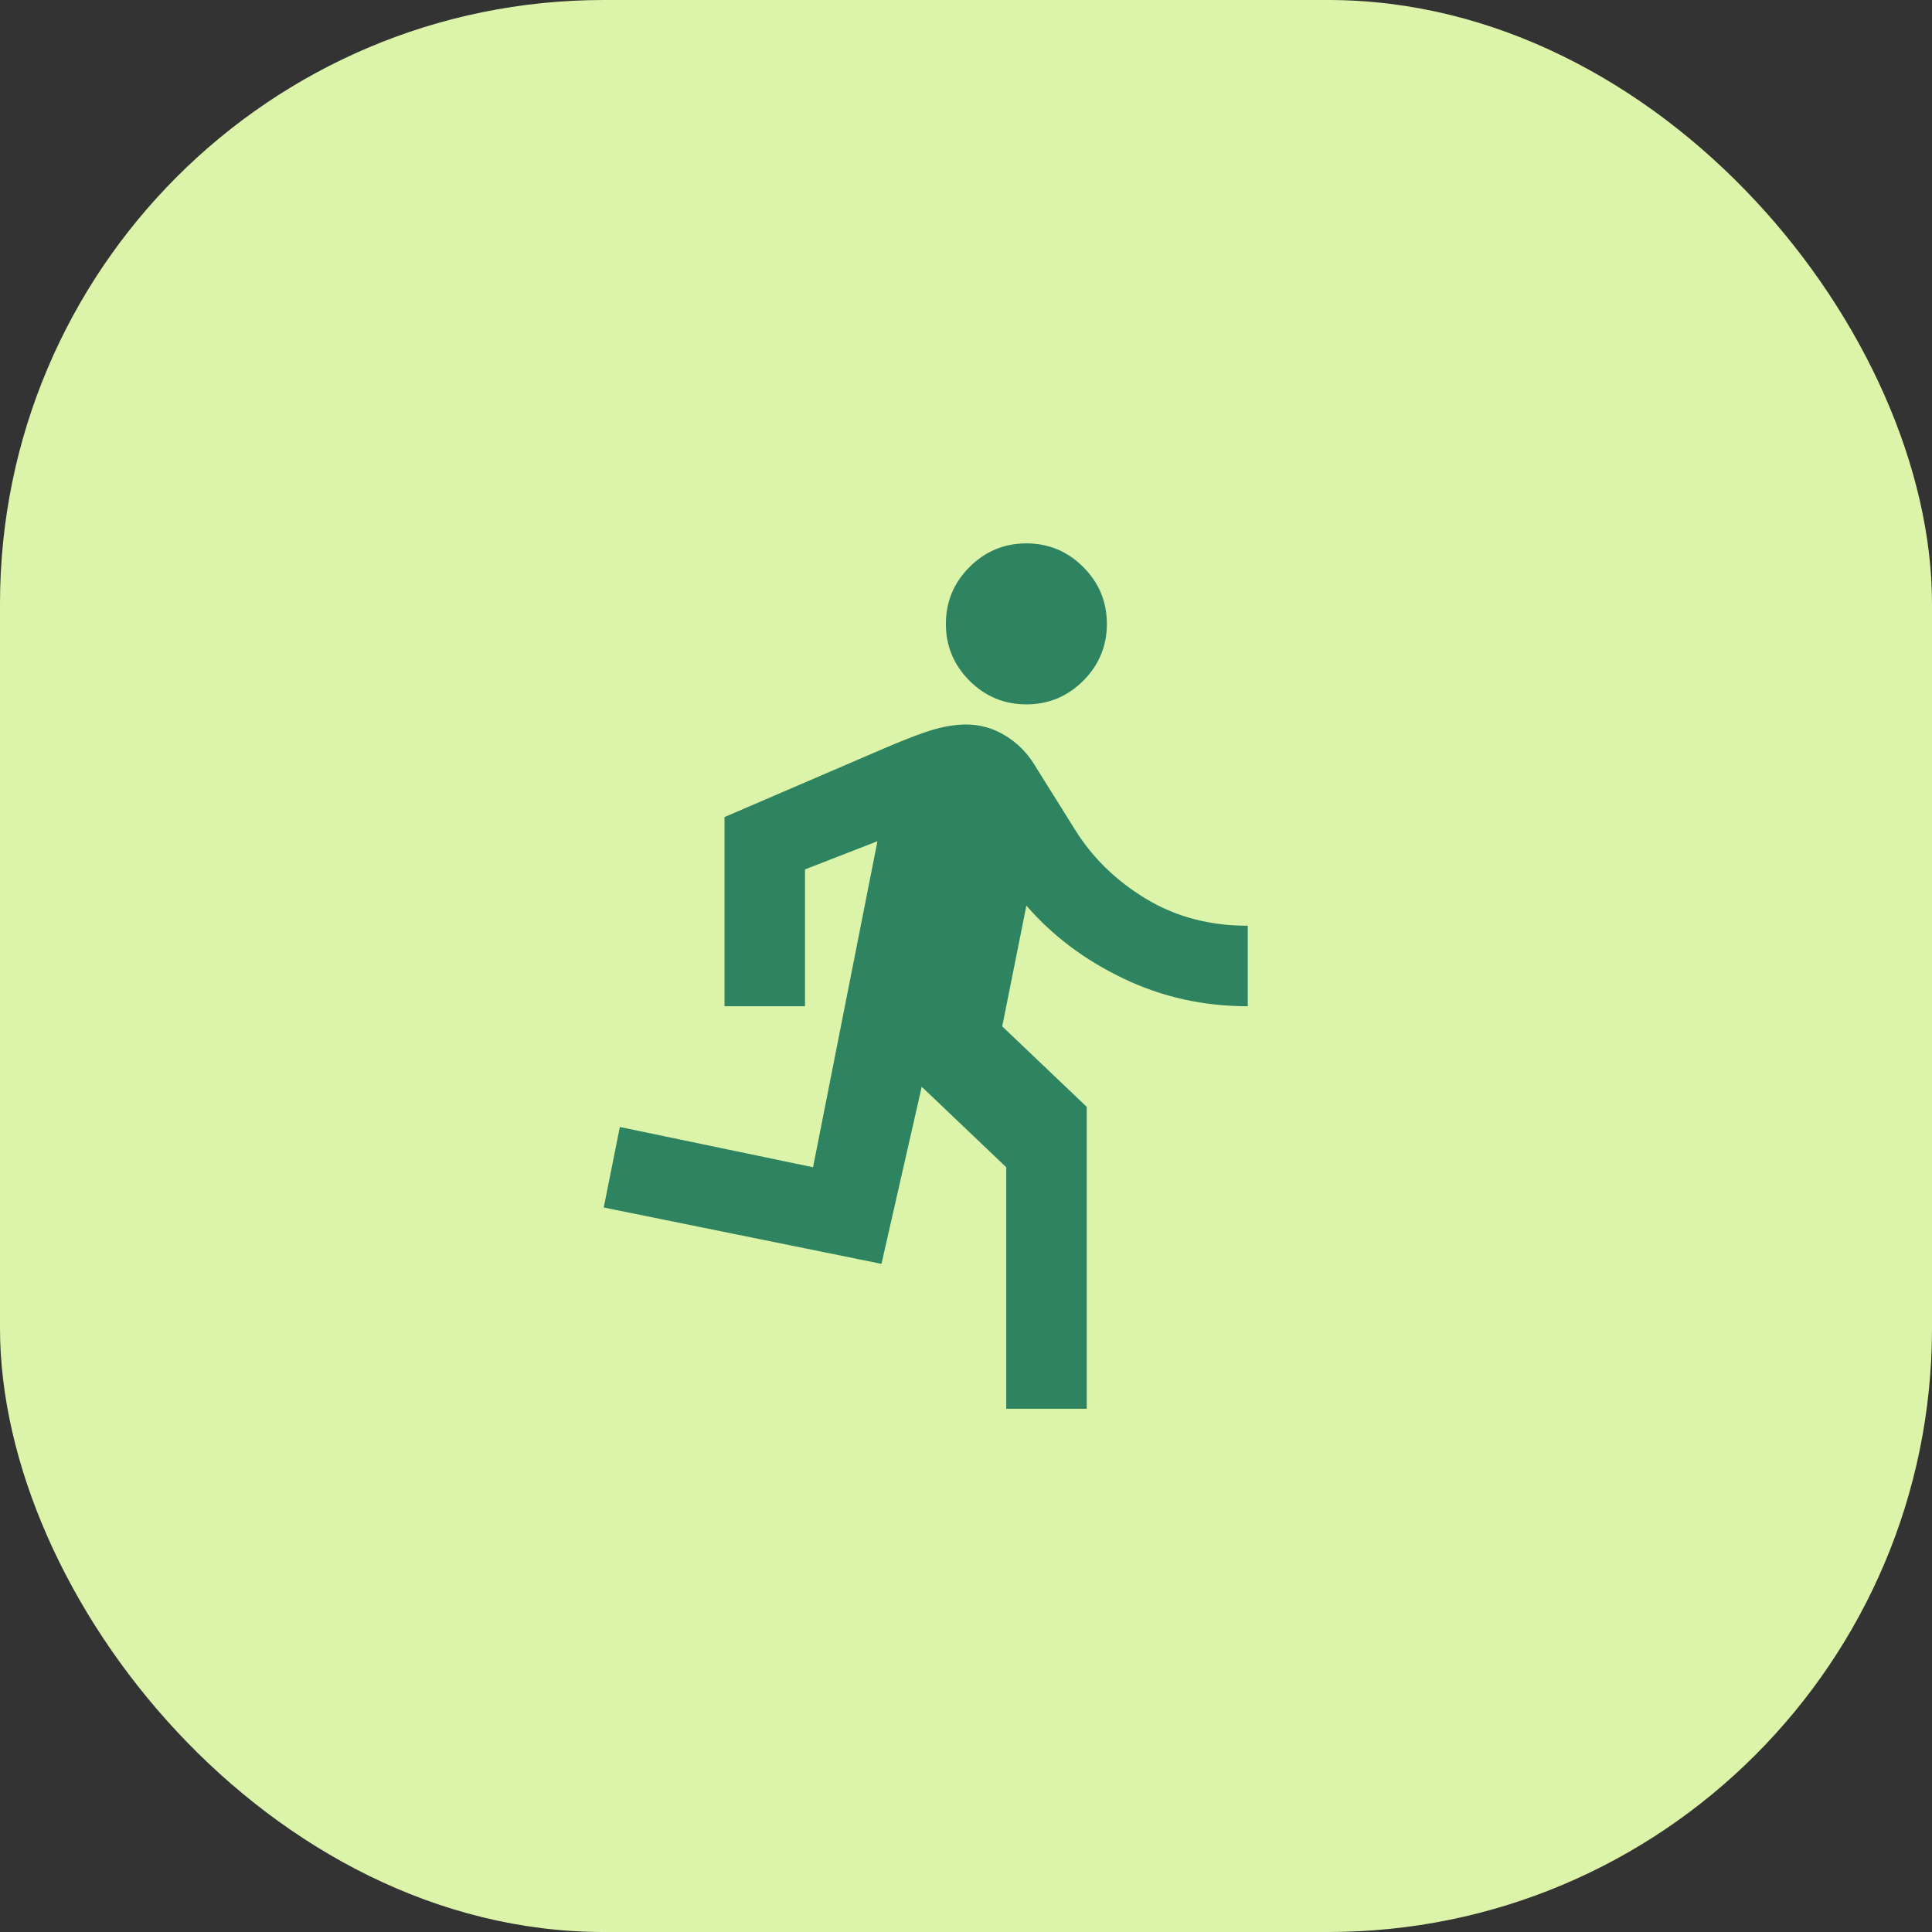
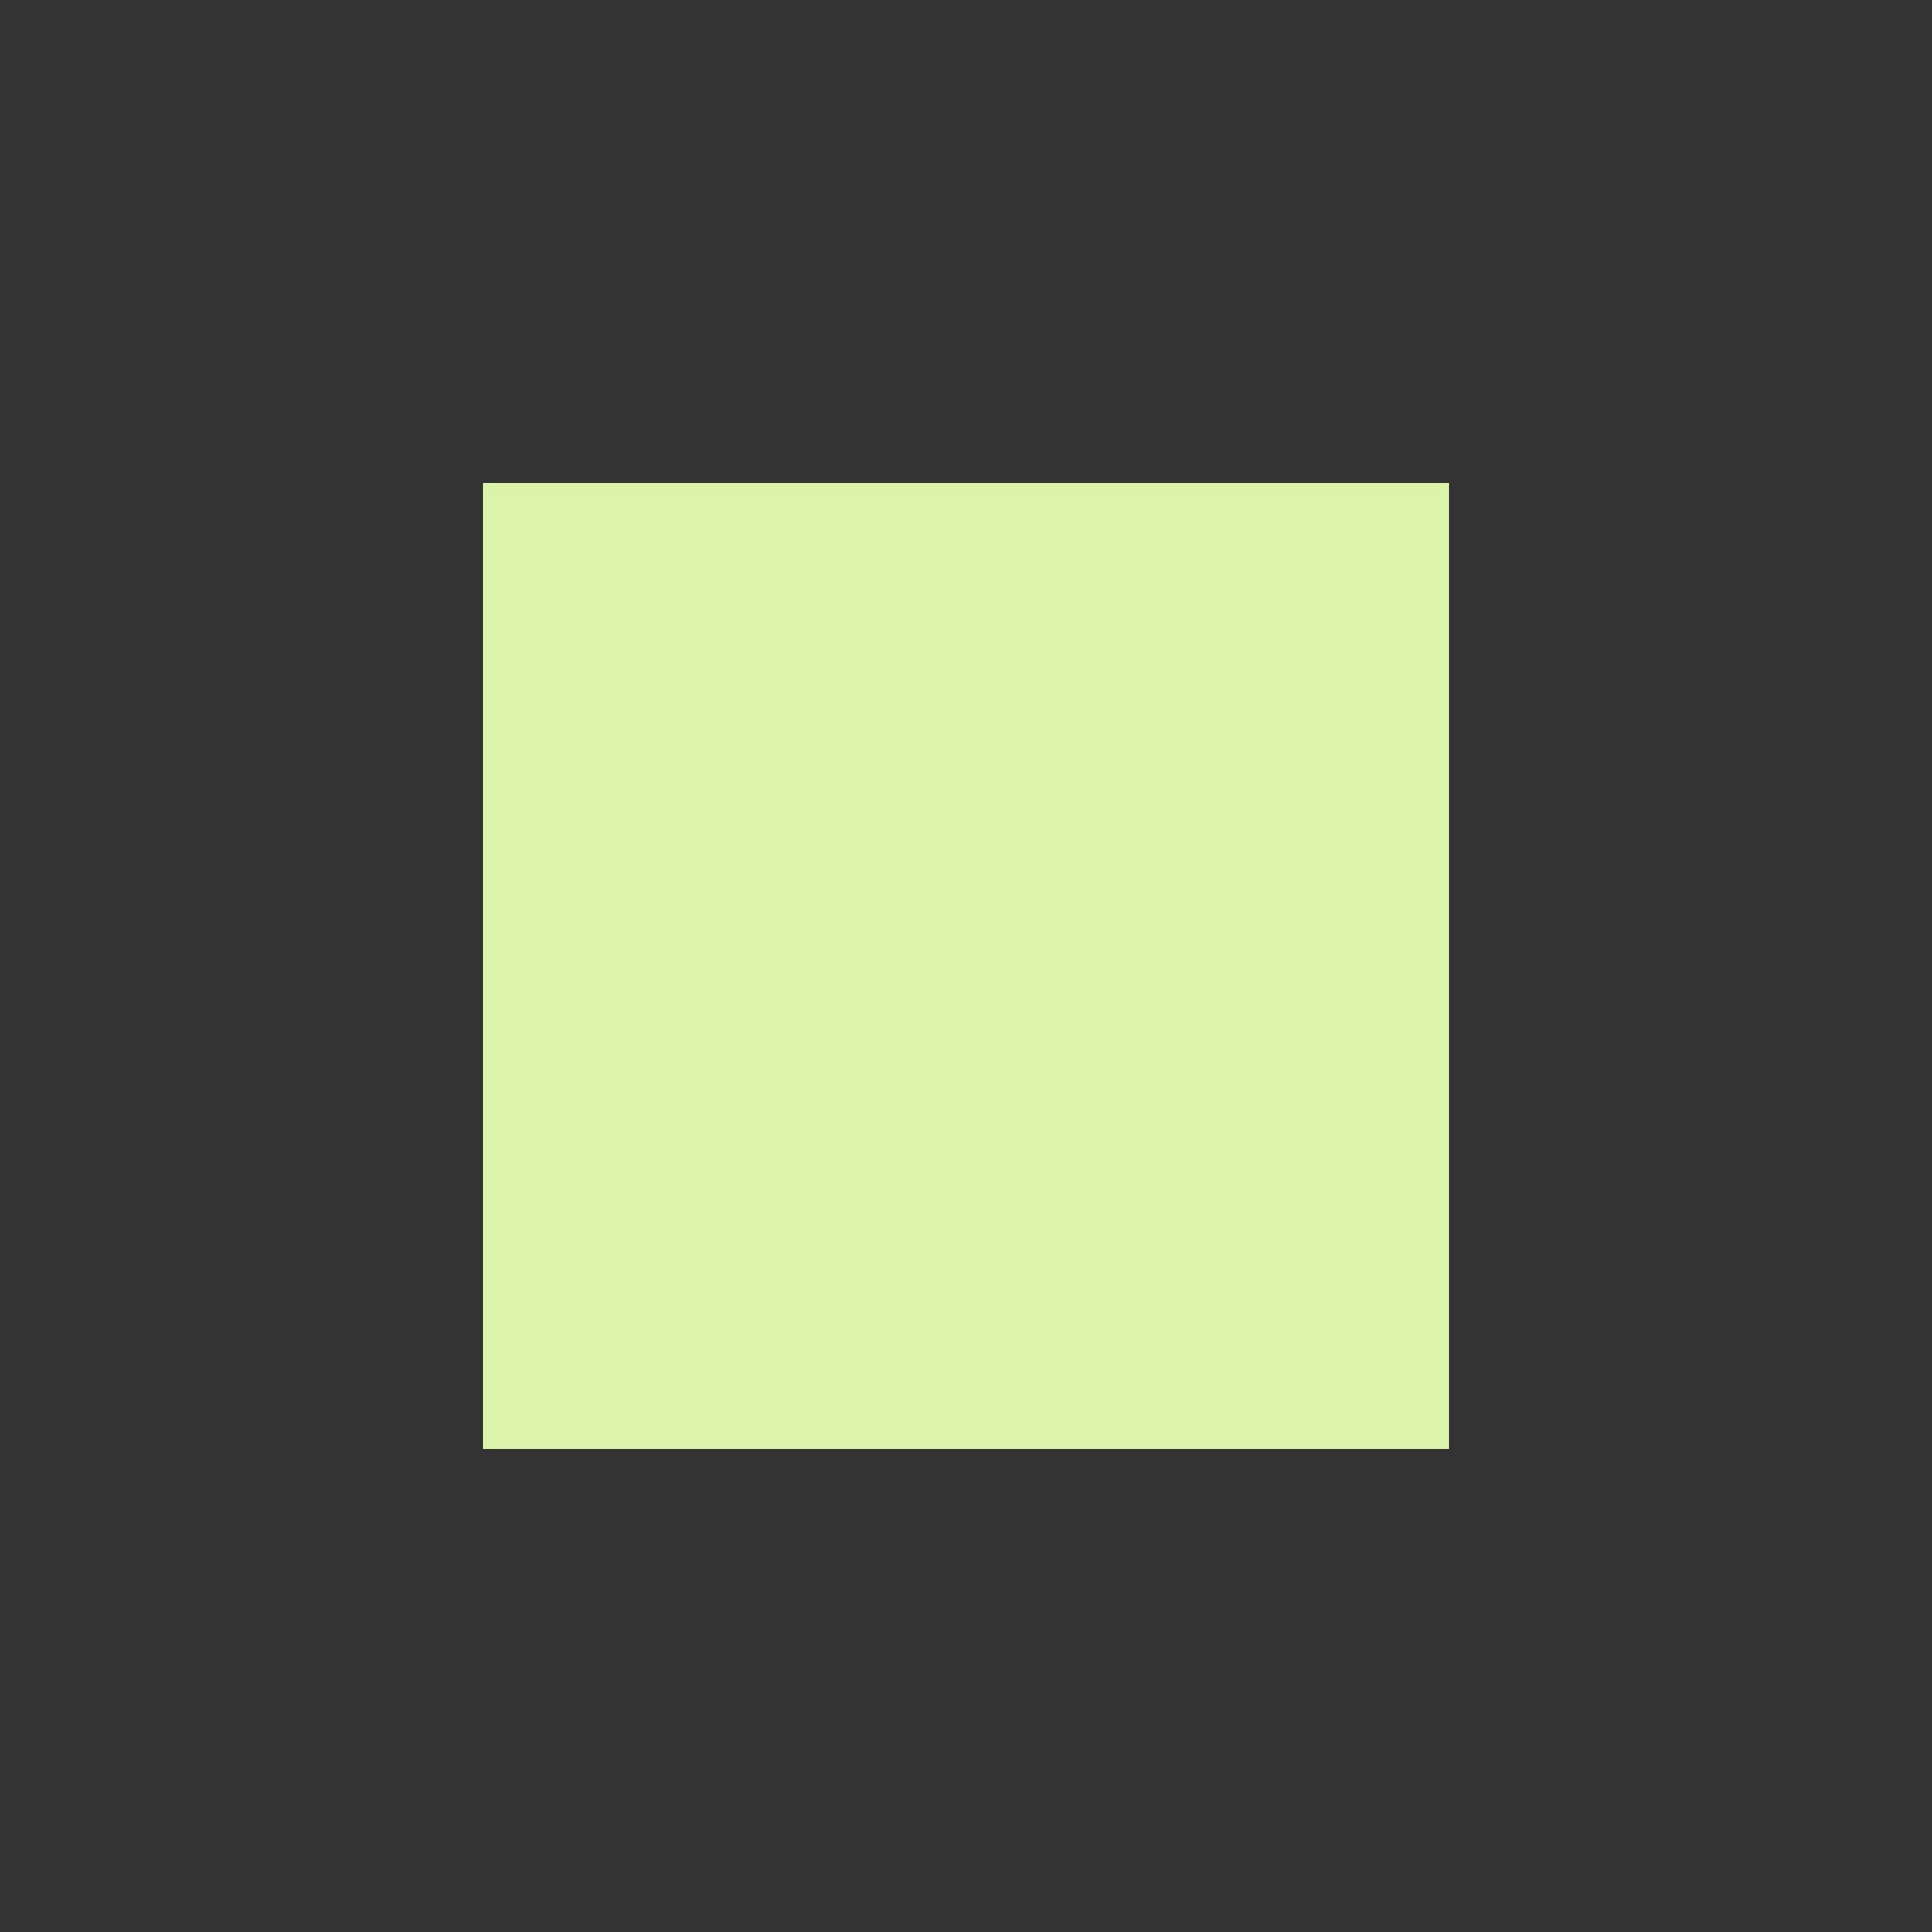
<svg xmlns="http://www.w3.org/2000/svg" width="48" height="48" viewBox="0 0 48 48" fill="none">
  <rect x="0" y="0" width="48" height="48" fill="#333333" stroke="none" />
-   <rect width="48" height="48" rx="15" fill="#DBF4A9" />
  <rect width="24" height="24" transform="translate(12 12)" fill="#DBF4A9" />
-   <path d="M25 35V29L22.9 27L21.9 31.4L15 30L15.4 28L20.2 29L21.8 20.9L20 21.6V25H18V20.3L21.95 18.6C22.533 18.35 22.962 18.188 23.238 18.113C23.512 18.038 23.767 18 24 18C24.35 18 24.675 18.092 24.975 18.275C25.275 18.458 25.517 18.7 25.7 19L26.7 20.6C27.133 21.3 27.721 21.875 28.462 22.325C29.204 22.775 30.05 23 31 23V25C29.9 25 28.871 24.771 27.913 24.312C26.954 23.854 26.15 23.25 25.5 22.5L24.9 25.5L27 27.5V35H25ZM25.5 17.5C24.95 17.5 24.479 17.304 24.087 16.913C23.696 16.521 23.5 16.05 23.5 15.5C23.5 14.95 23.696 14.479 24.087 14.088C24.479 13.696 24.95 13.5 25.5 13.5C26.05 13.5 26.521 13.696 26.913 14.088C27.304 14.479 27.5 14.95 27.5 15.5C27.5 16.05 27.304 16.521 26.913 16.913C26.521 17.304 26.05 17.5 25.5 17.5Z" fill="#2E8361" />
</svg>